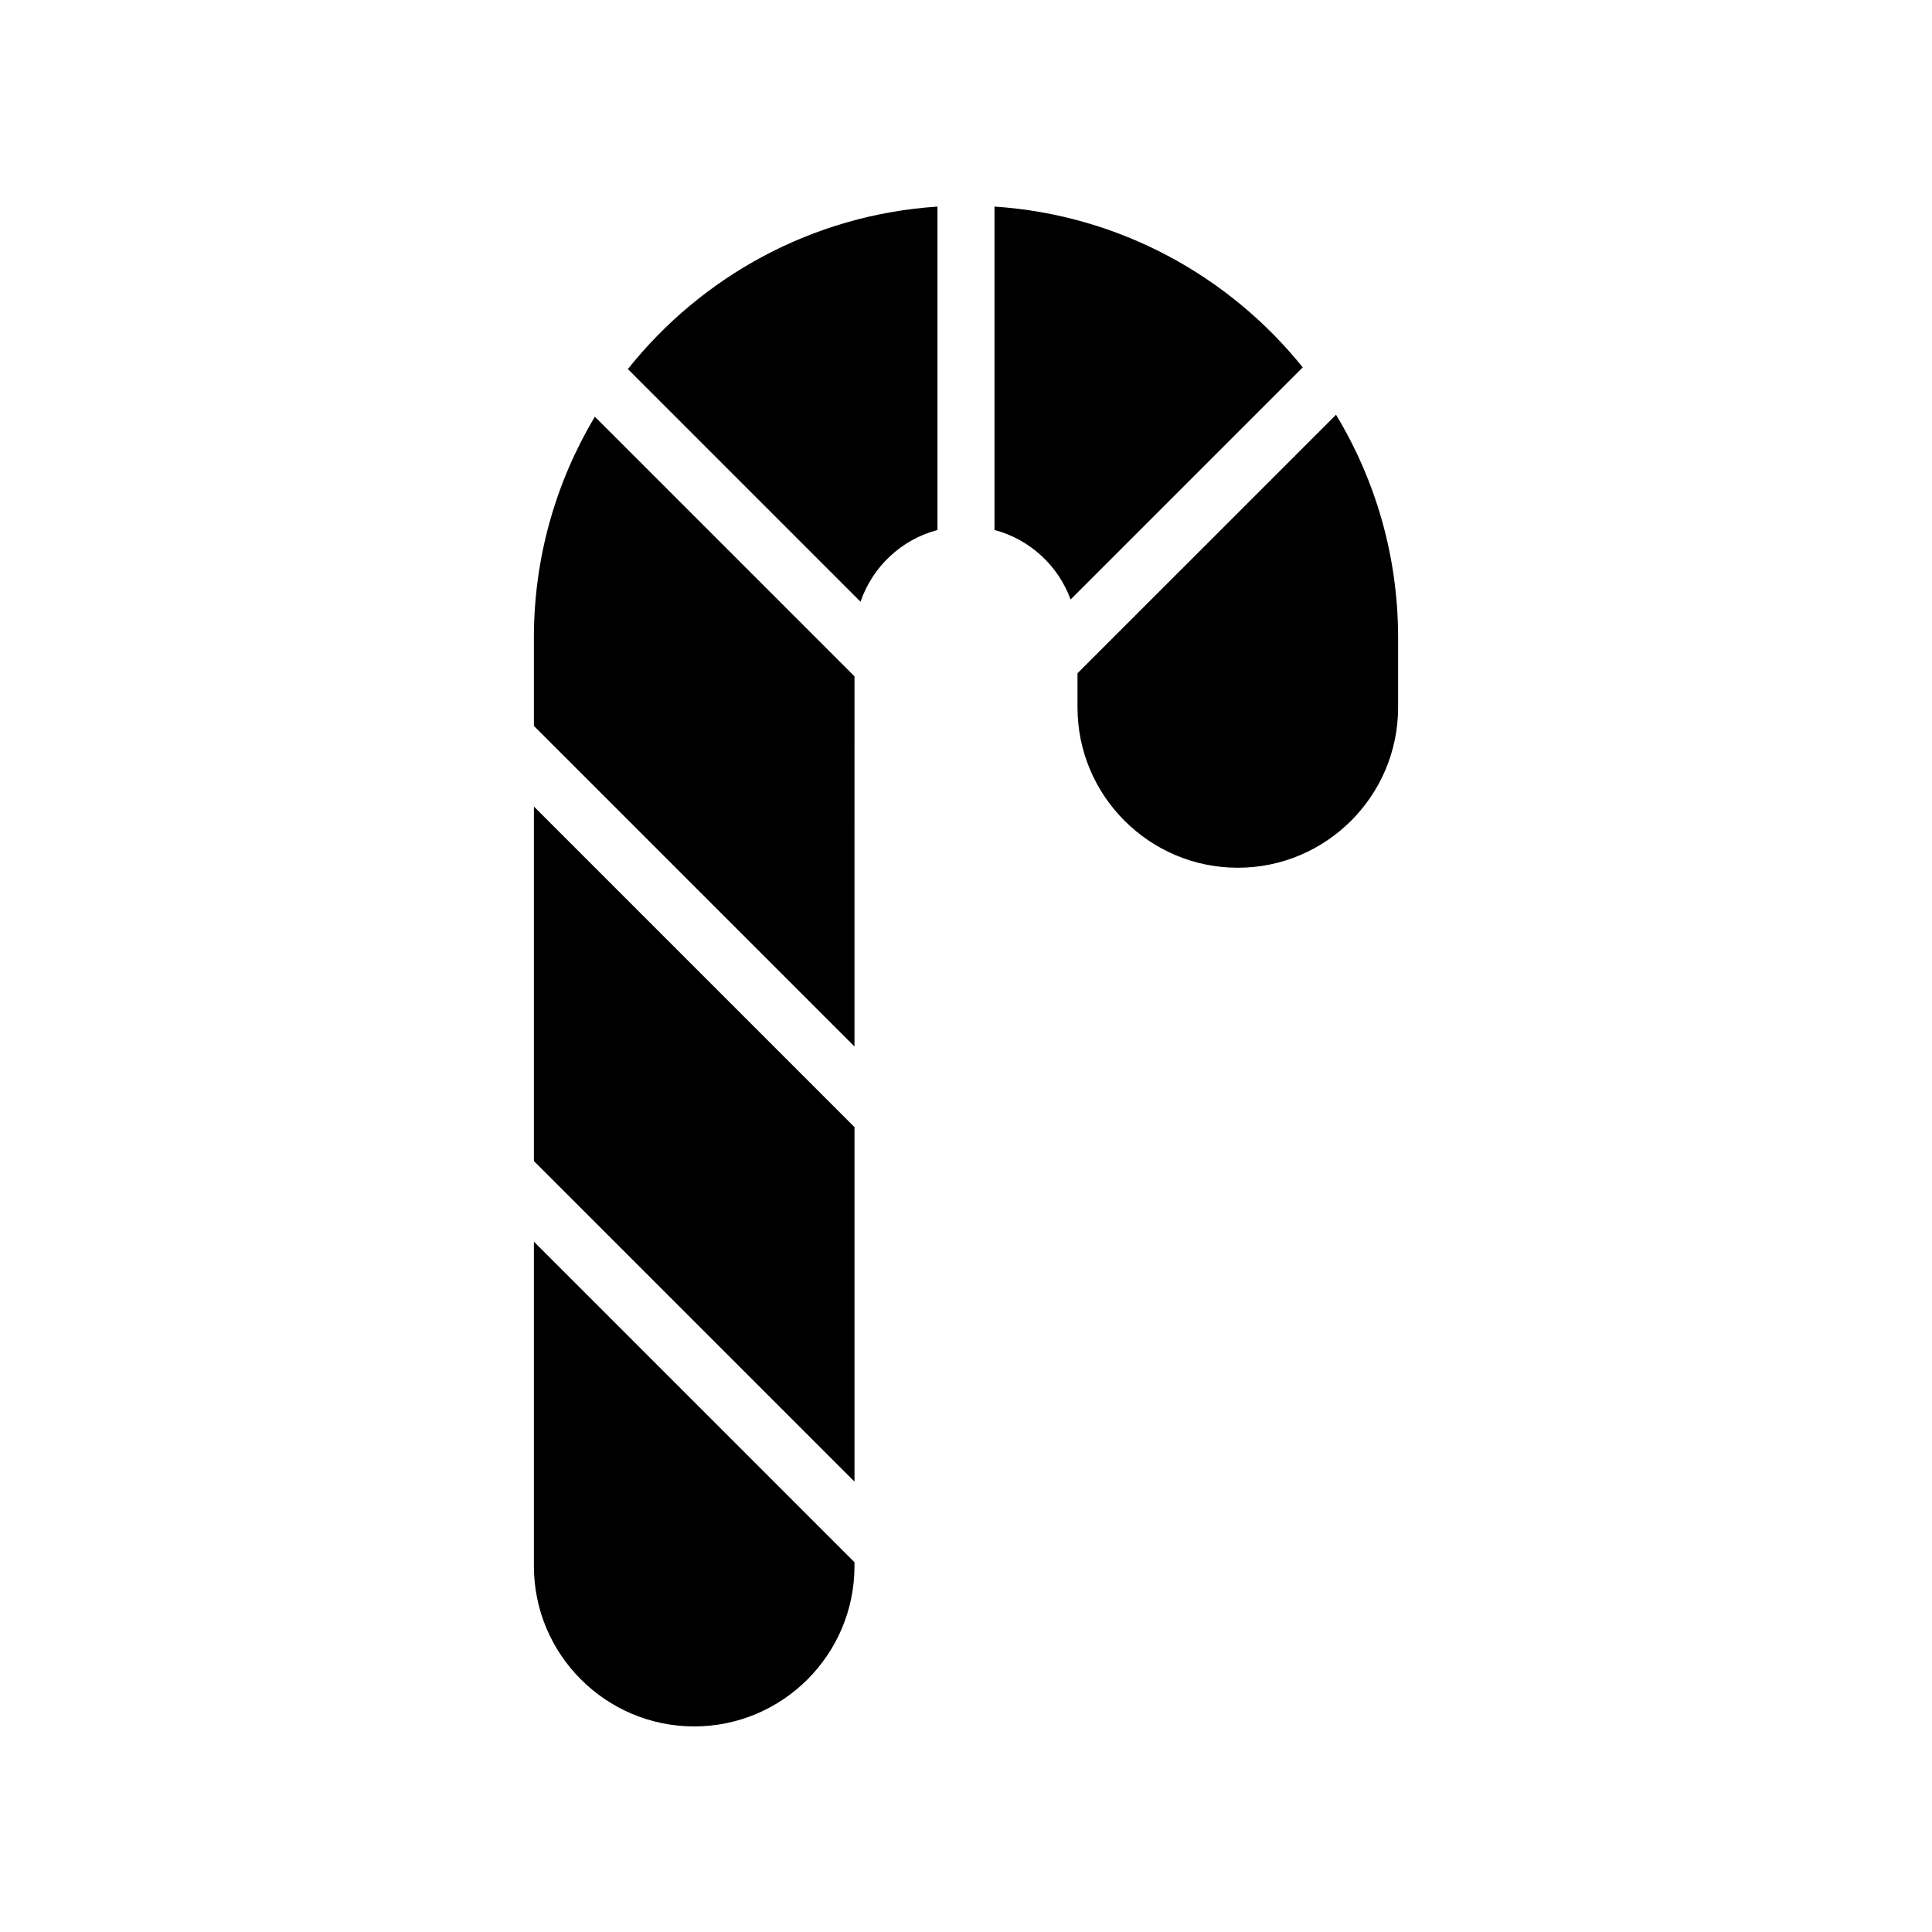
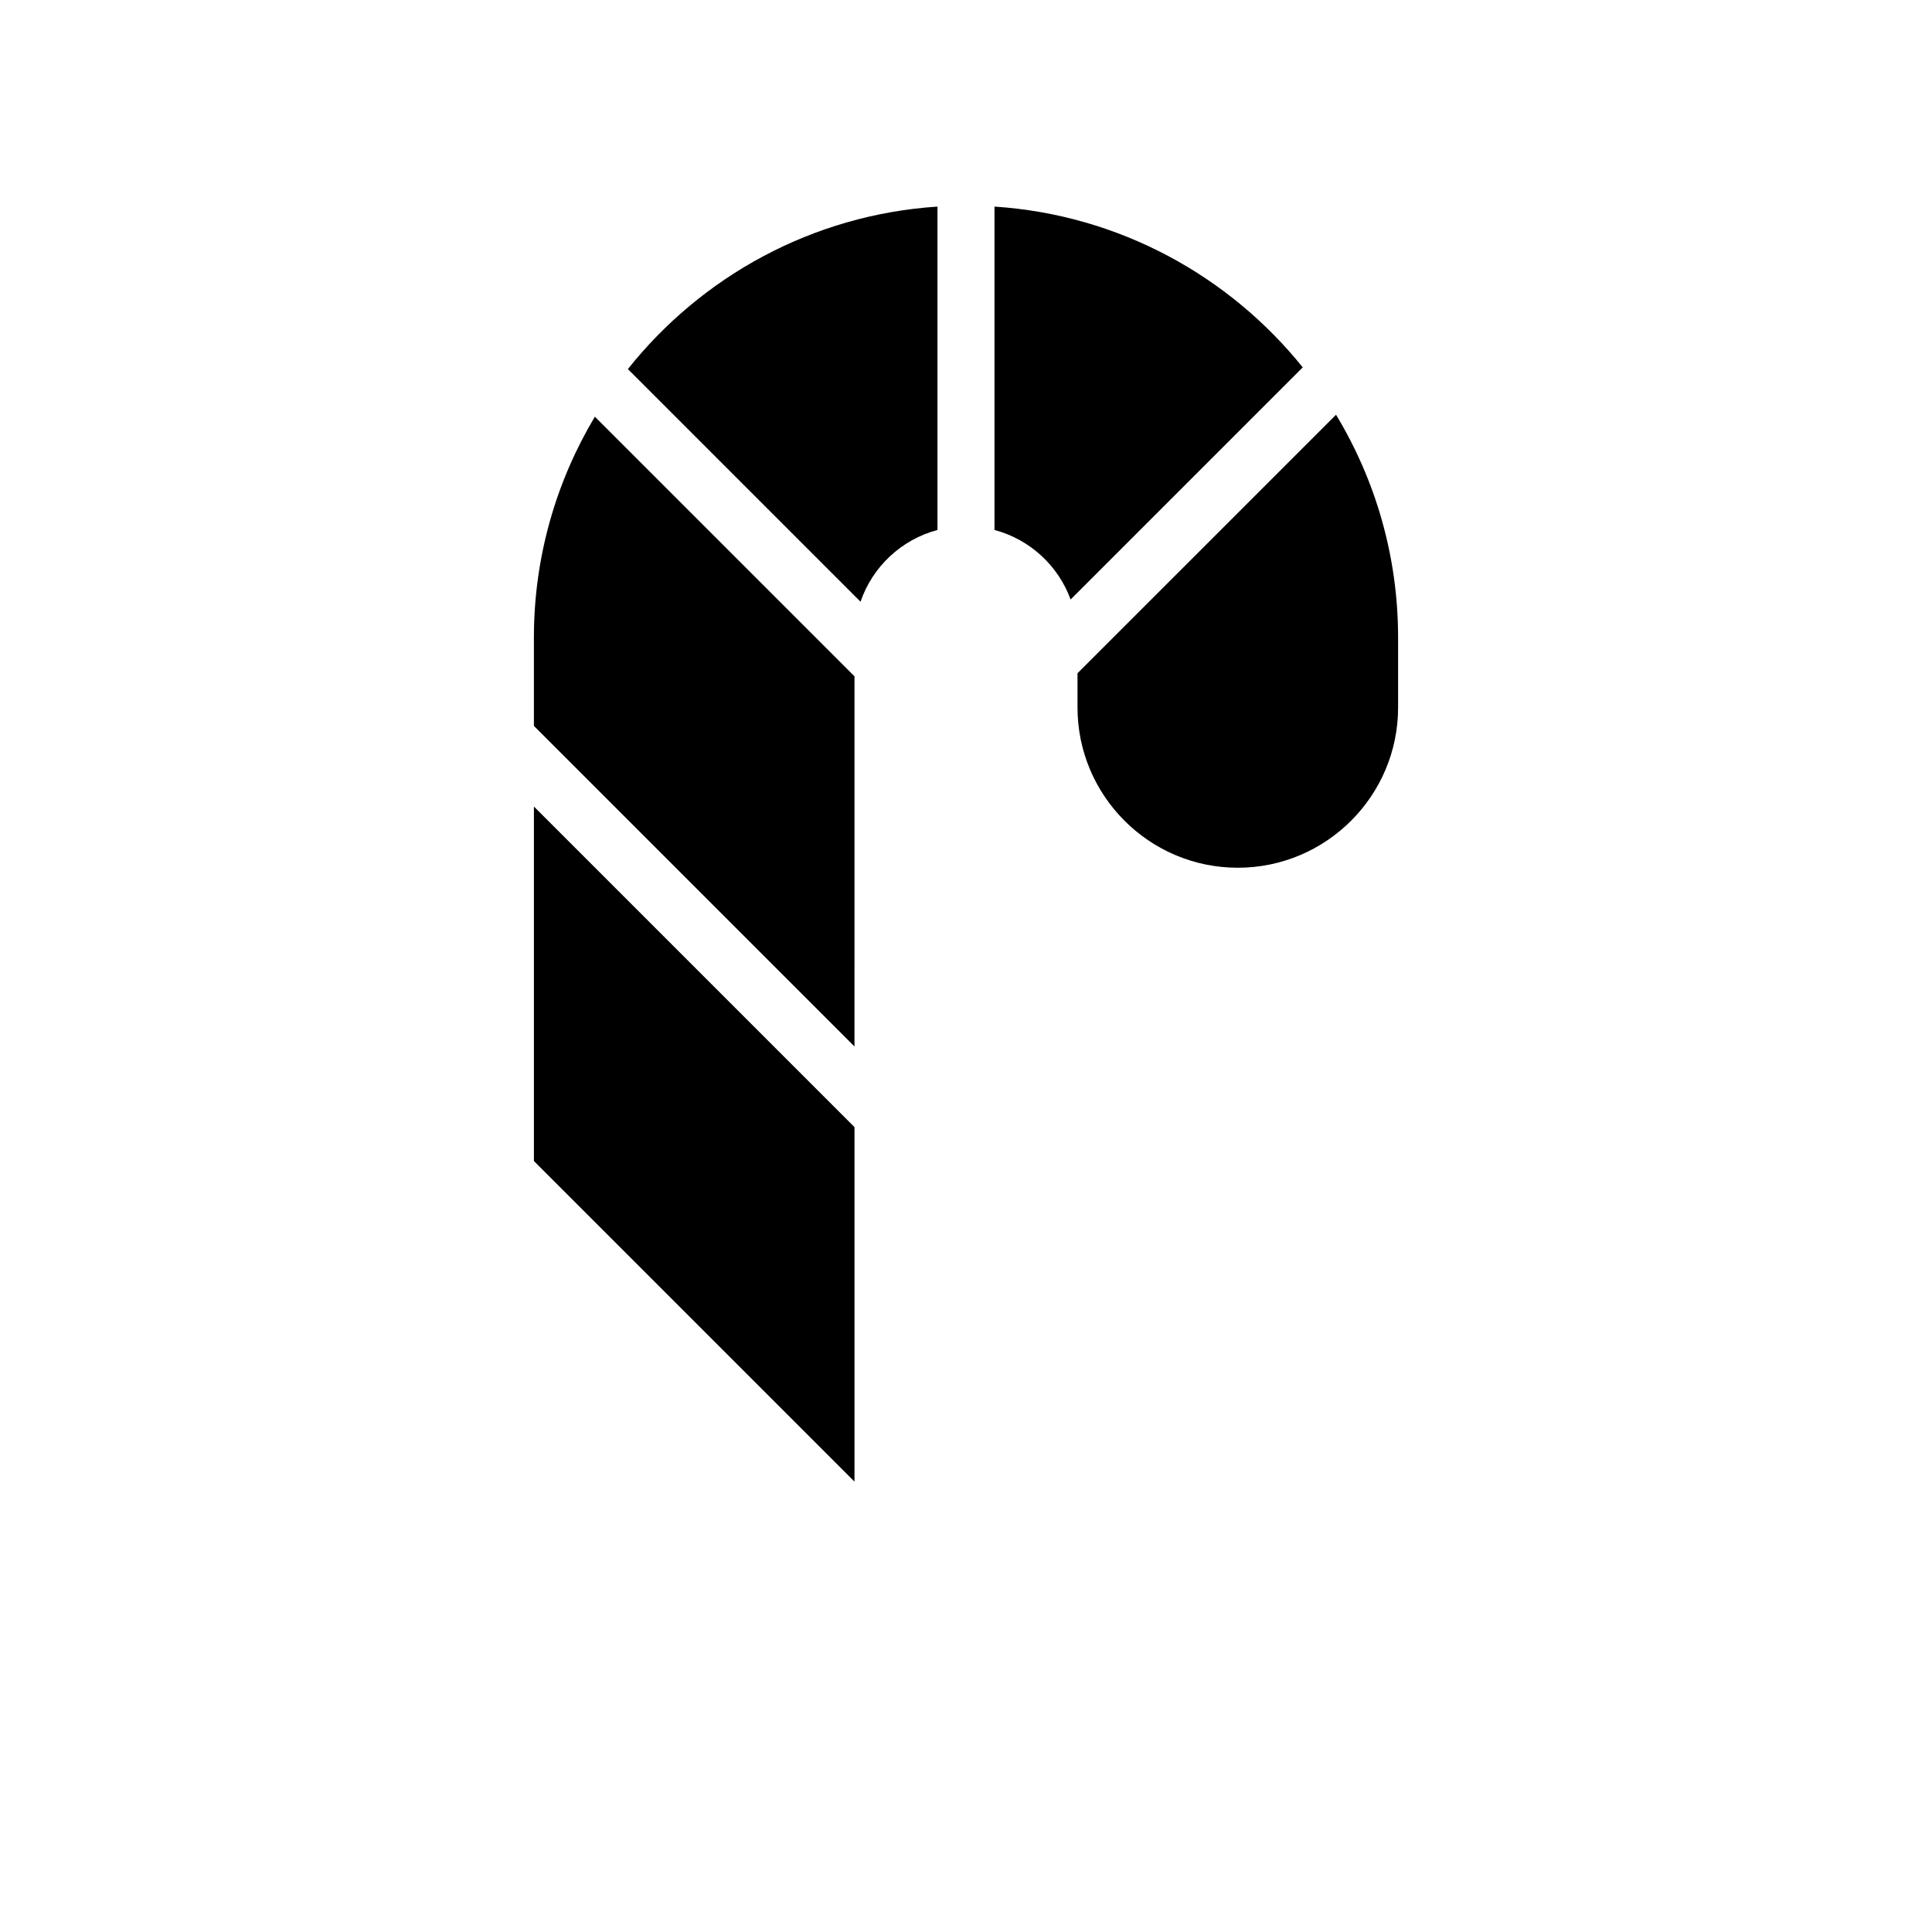
<svg xmlns="http://www.w3.org/2000/svg" fill="#000000" width="800px" height="800px" version="1.1" viewBox="144 144 512 512">
  <g>
    <path d="m407.55 198.75v85.699c9.352 2.481 16.879 9.426 20.172 18.422l61.516-61.516c-19.523-24.277-48.719-40.441-81.688-42.605z" />
    <path d="m472.03 373.96c23.426 0 42.48-19.055 42.48-42.477v-18.504c0-21.598-6.016-41.812-16.449-59.07l-68.512 68.508v9.062c0 23.422 19.059 42.48 42.48 42.48z" />
    <path d="m370.45 442.7-84.957-84.957v93.941l84.957 84.957z" />
-     <path d="m285.49 559.04c0 23.422 19.055 42.48 42.48 42.48 23.422 0 42.477-19.055 42.477-42.477v-1.031l-84.957-84.957z" />
    <path d="m370.45 323.23-68.805-68.805c-10.246 17.145-16.156 37.172-16.156 58.555v23.391l84.957 84.957z" />
    <path d="m392.44 284.45v-85.699c-33.172 2.176-62.52 18.527-82.043 43.055l61.652 61.656c3.176-9.281 10.832-16.477 20.391-19.012z" />
  </g>
</svg>